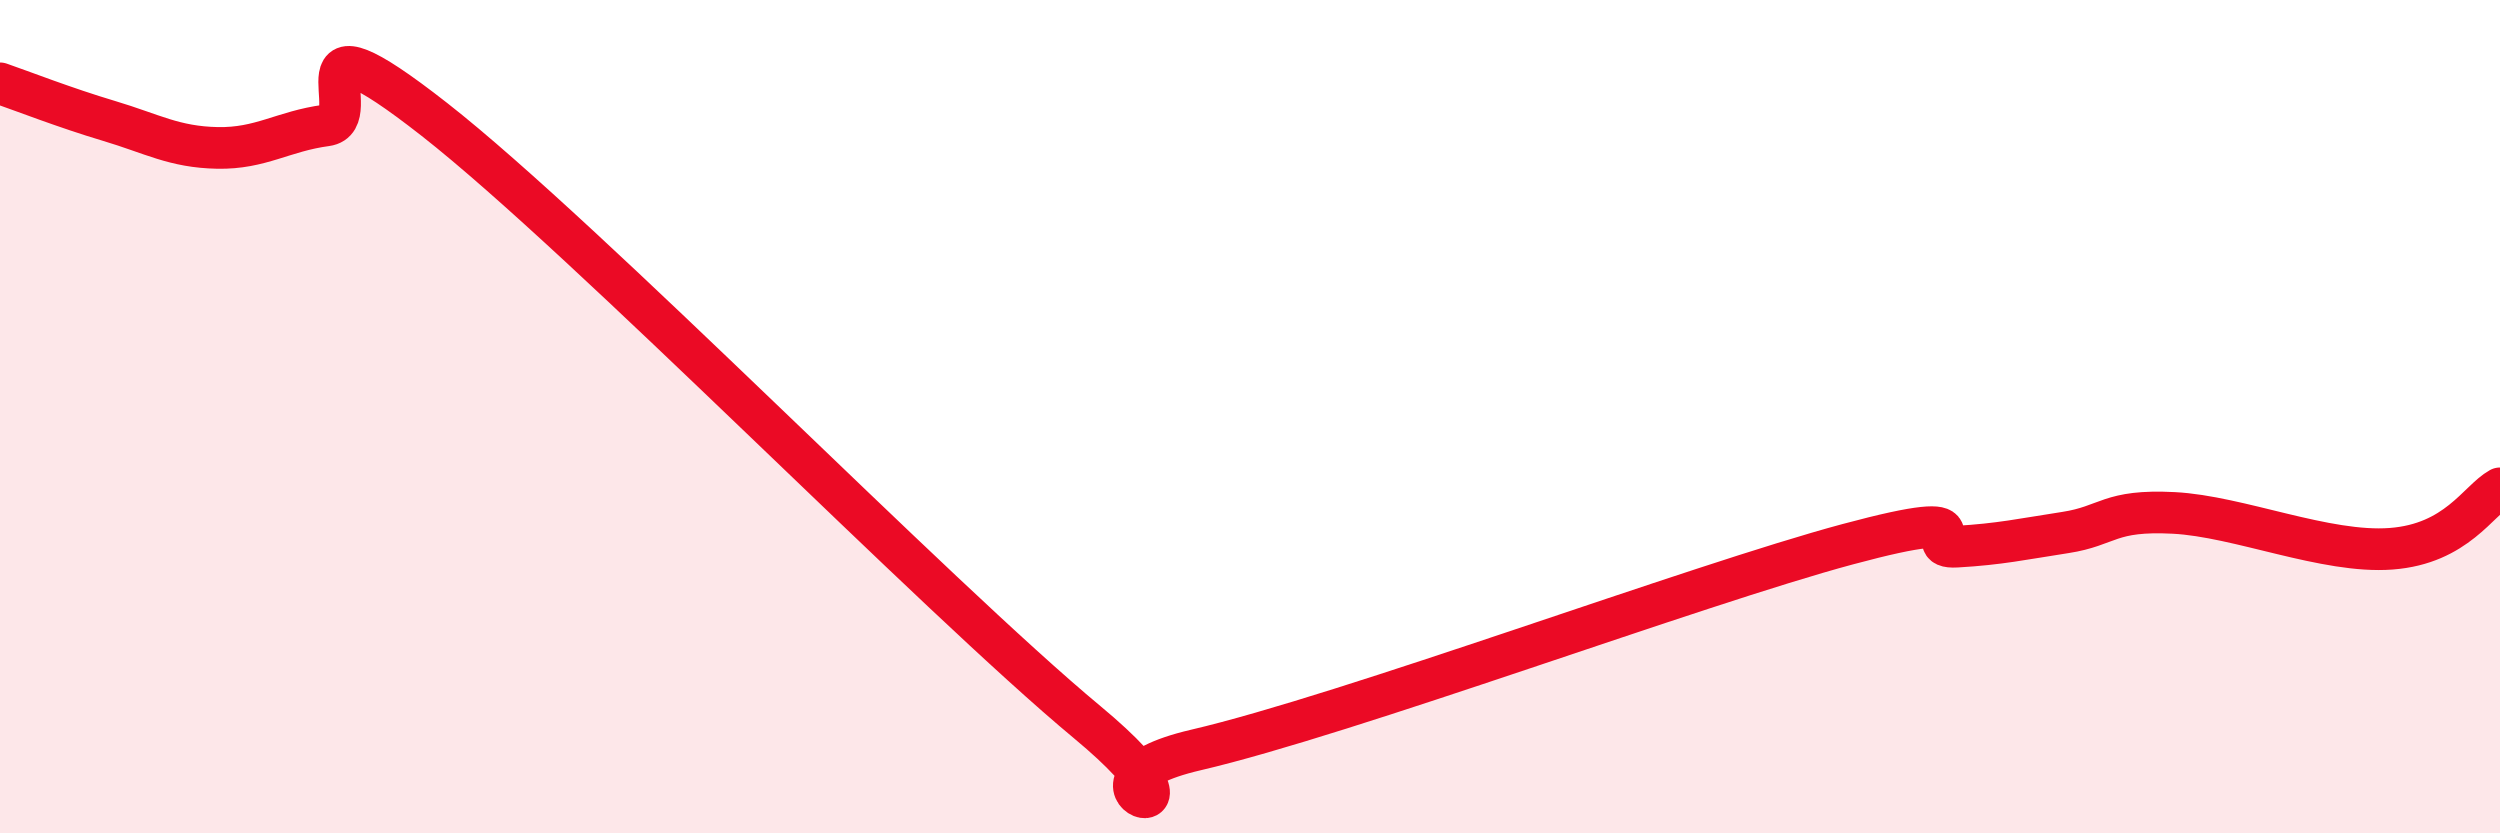
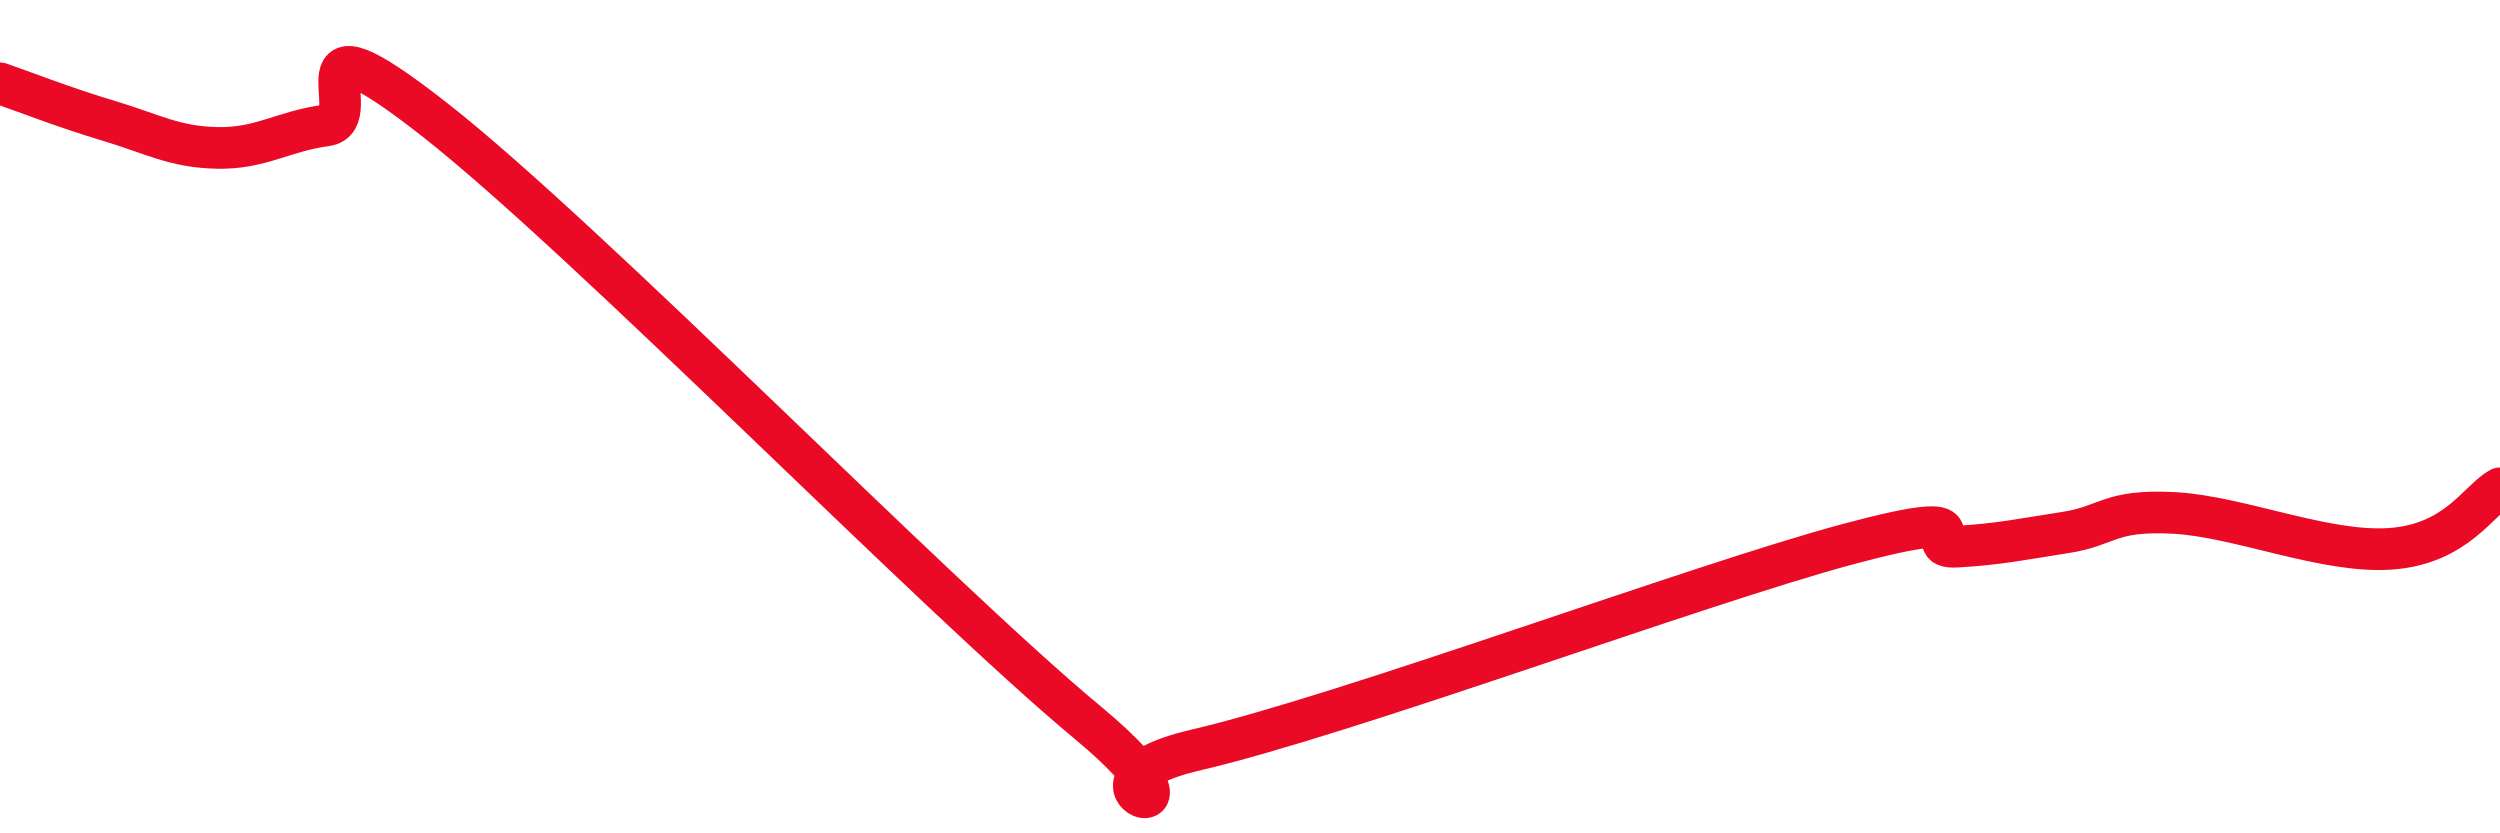
<svg xmlns="http://www.w3.org/2000/svg" width="60" height="20" viewBox="0 0 60 20">
-   <path d="M 0,2 C 0.52,2.18 1.57,2.59 2.61,2.9 C 3.65,3.21 4.18,3.53 5.22,3.55 C 6.26,3.57 6.79,3.15 7.83,3.01 C 8.87,2.87 6.78,0.01 10.43,2.87 C 14.08,5.73 22.44,14.3 26.09,17.33 C 29.74,20.36 25.05,18.85 28.7,18 C 32.35,17.15 40.7,14.04 44.35,13.06 C 48,12.08 45.92,13.18 46.96,13.12 C 48,13.06 48.53,12.94 49.57,12.78 C 50.61,12.62 50.61,12.23 52.17,12.31 C 53.73,12.39 55.82,13.29 57.39,13.17 C 58.96,13.05 59.48,12.01 60,11.72L60 20L0 20Z" fill="#EB0A25" opacity="0.1" stroke-linecap="round" stroke-linejoin="round" />
  <path d="M 0,2 C 0.52,2.18 1.57,2.59 2.61,2.9 C 3.65,3.21 4.18,3.53 5.22,3.55 C 6.26,3.57 6.79,3.15 7.83,3.01 C 8.87,2.87 6.78,0.01 10.43,2.87 C 14.08,5.73 22.44,14.3 26.09,17.33 C 29.74,20.36 25.05,18.85 28.7,18 C 32.35,17.15 40.7,14.04 44.35,13.06 C 48,12.08 45.92,13.18 46.96,13.12 C 48,13.06 48.53,12.94 49.57,12.78 C 50.61,12.62 50.61,12.23 52.17,12.31 C 53.73,12.39 55.82,13.29 57.39,13.17 C 58.96,13.05 59.48,12.01 60,11.72" stroke="#EB0A25" stroke-width="1" fill="none" stroke-linecap="round" stroke-linejoin="round" />
</svg>